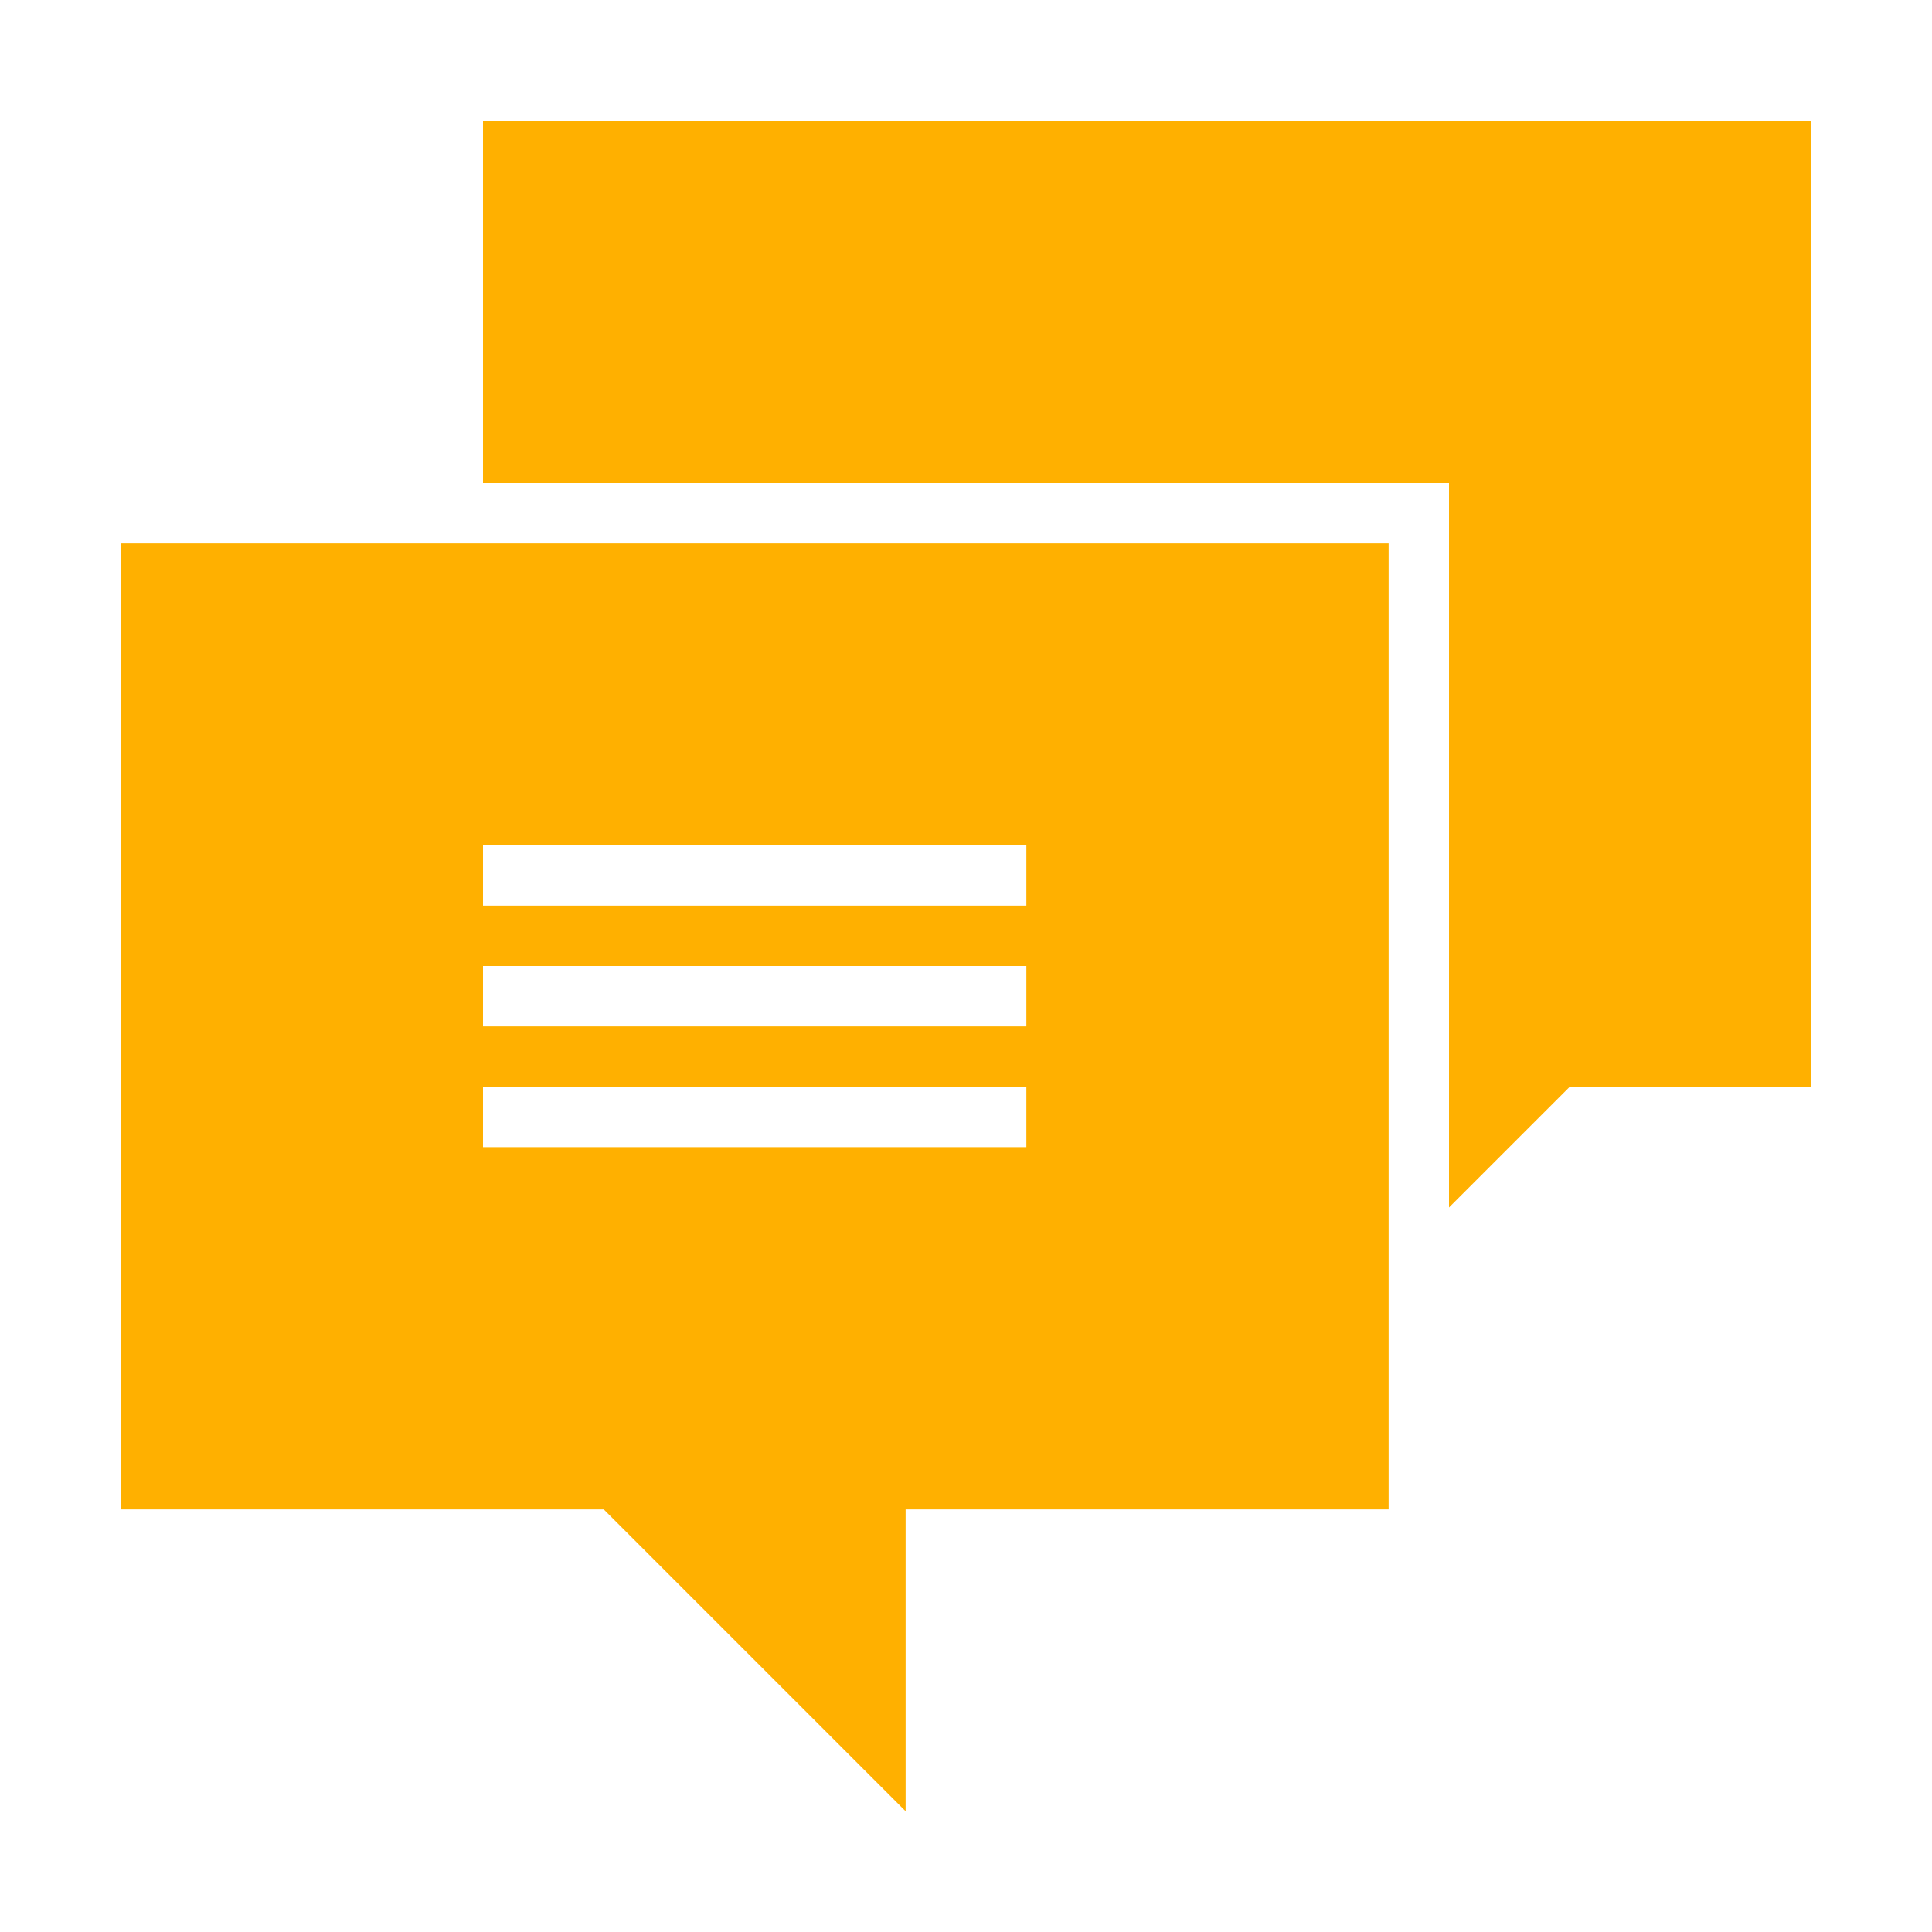
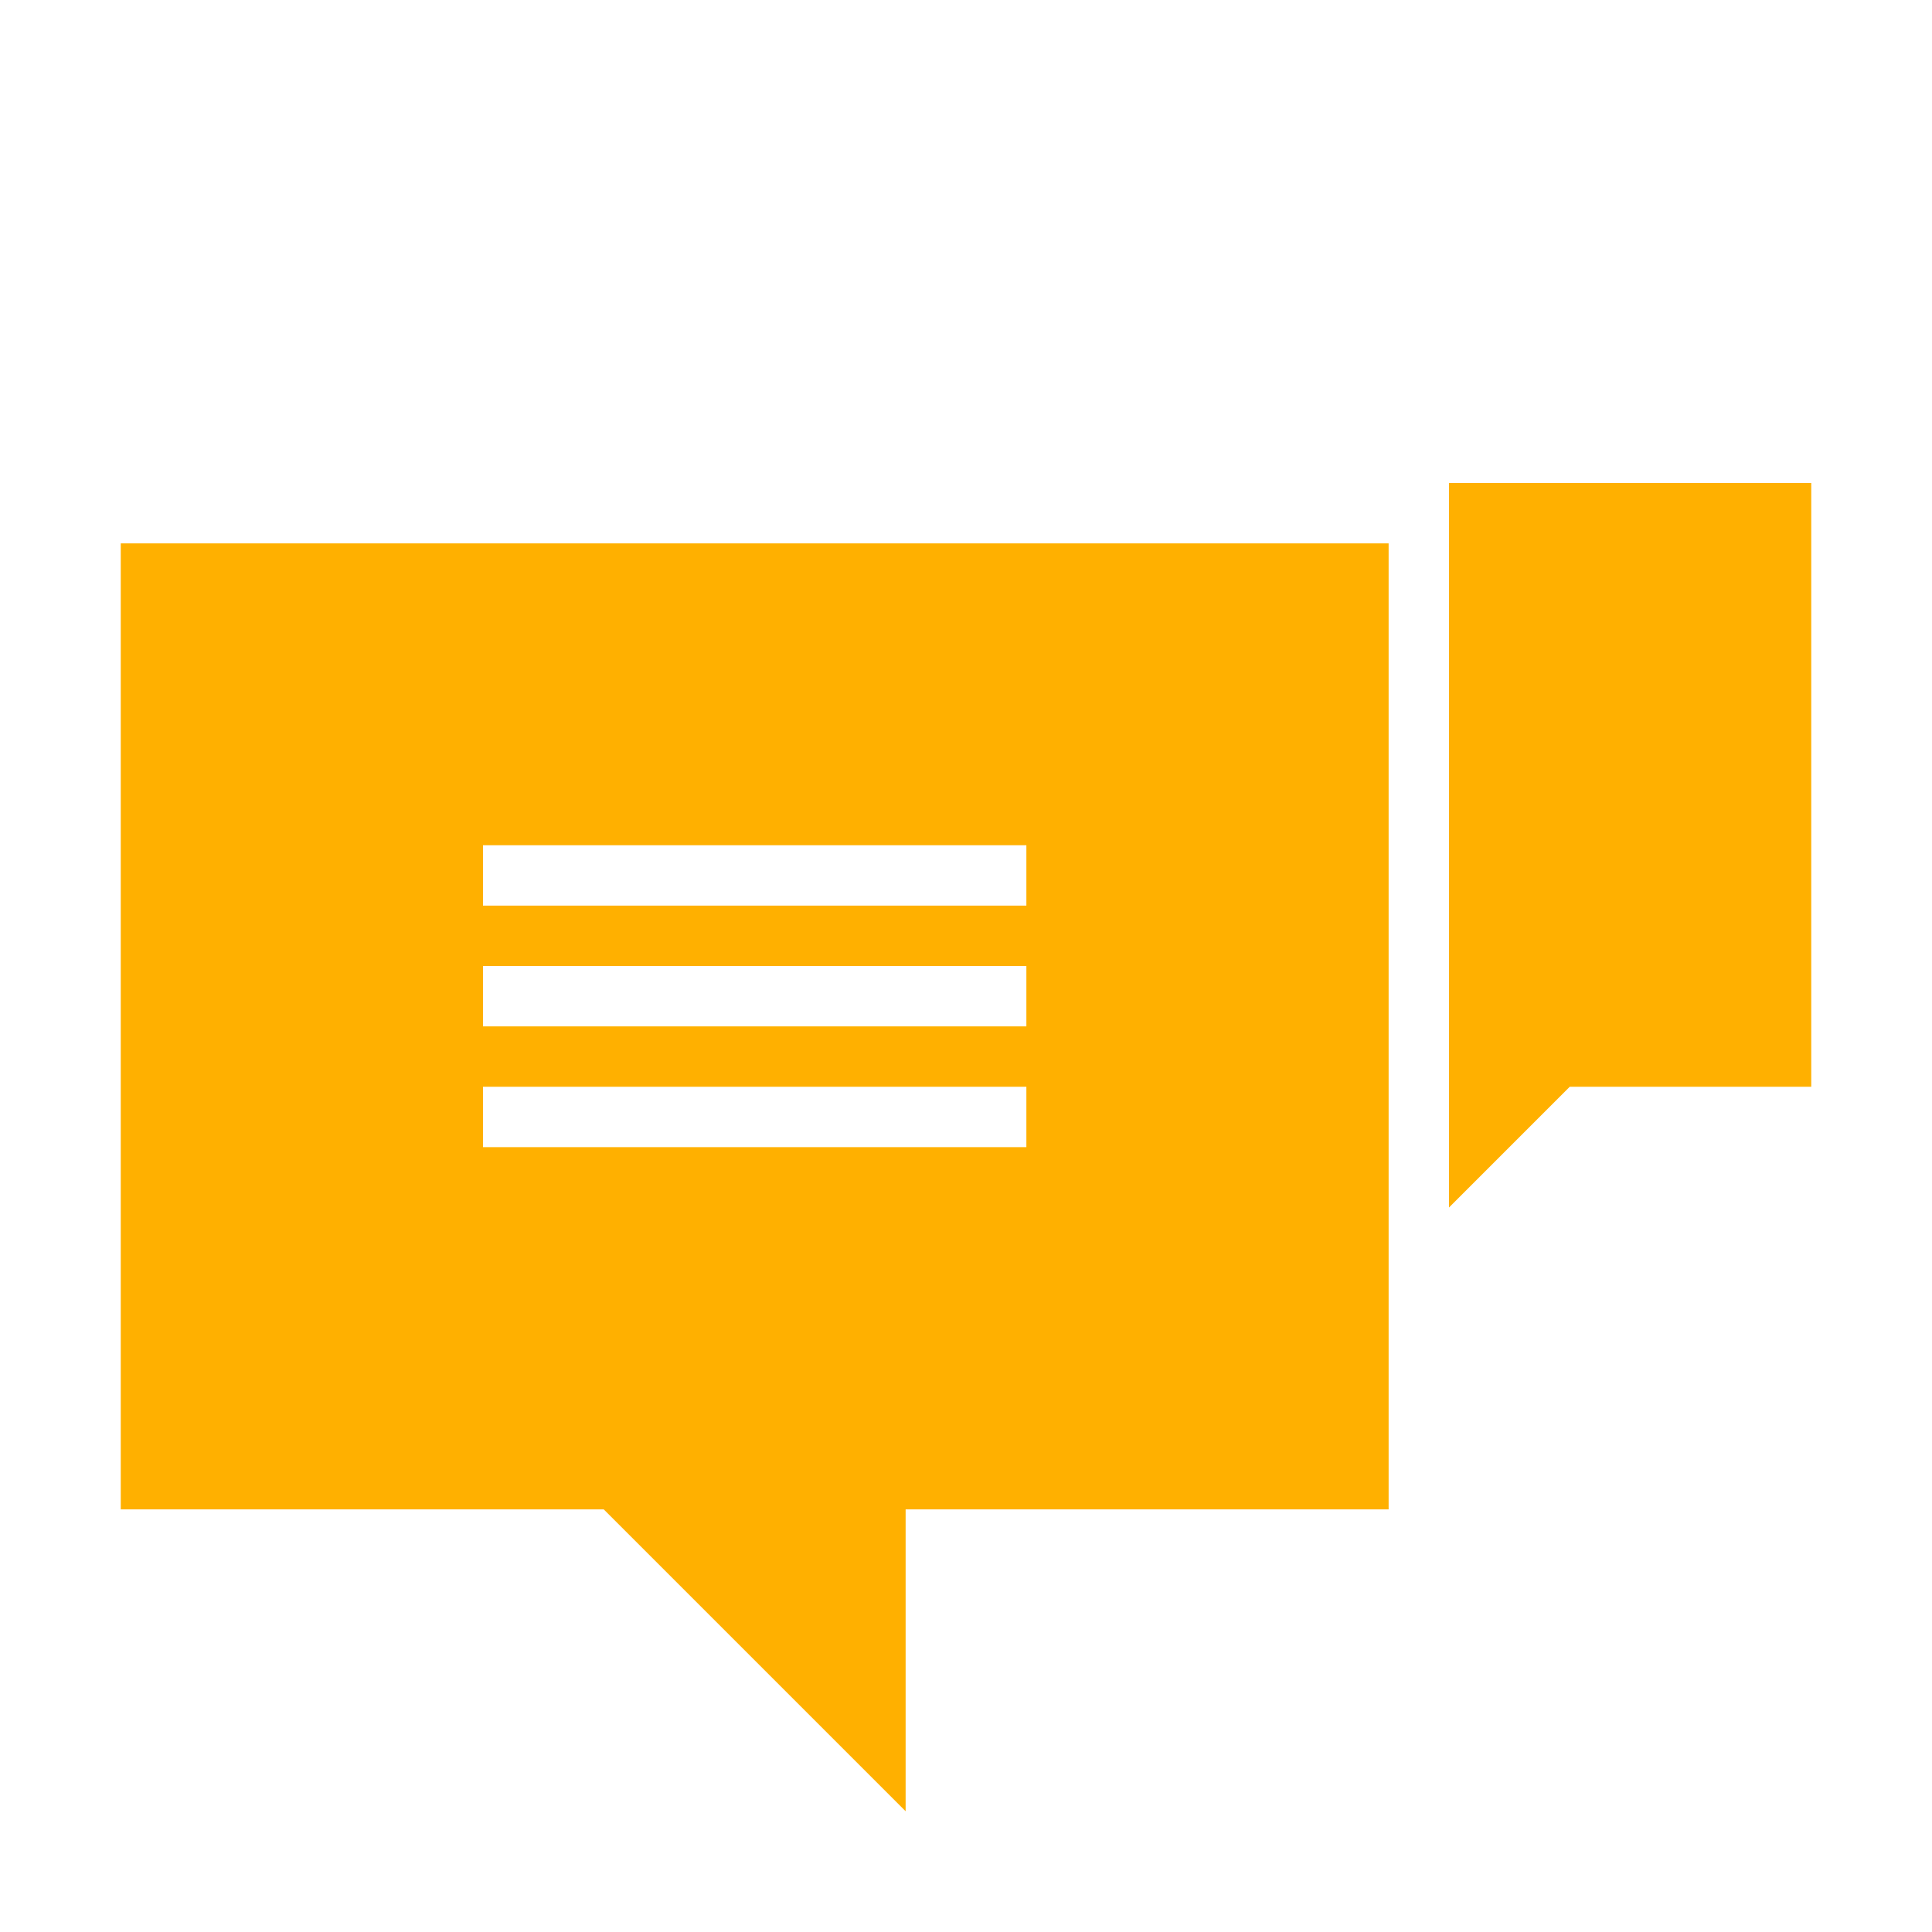
<svg xmlns="http://www.w3.org/2000/svg" version="1.1" id="Uploaded to svgrepo.com" width="800px" height="800px" viewBox="0 0 32 32" xml:space="preserve" fill="#000000">
  <g id="SVGRepo_bgCarrier" stroke-width="0" />
  <g id="SVGRepo_tracerCarrier" stroke-linecap="round" stroke-linejoin="round" />
  <g id="SVGRepo_iconCarrier">
    <style type="text/css"> .sharpcorners_een{fill:#ffb000;} .st0{fill:#ffb0000B1719;} </style>
-     <path class="sharpcorners_een" d="M30,2v16h-4l-2,2V8H8V2H30z M2,9h21v16h-8v5l-5-5H2V9z M8,15h9v-1H8V15z M8,17h9v-1H8V17z M8,19h9 v-1H8V19z" />
+     <path class="sharpcorners_een" d="M30,2v16h-4l-2,2V8H8H30z M2,9h21v16h-8v5l-5-5H2V9z M8,15h9v-1H8V15z M8,17h9v-1H8V17z M8,19h9 v-1H8V19z" />
  </g>
</svg>